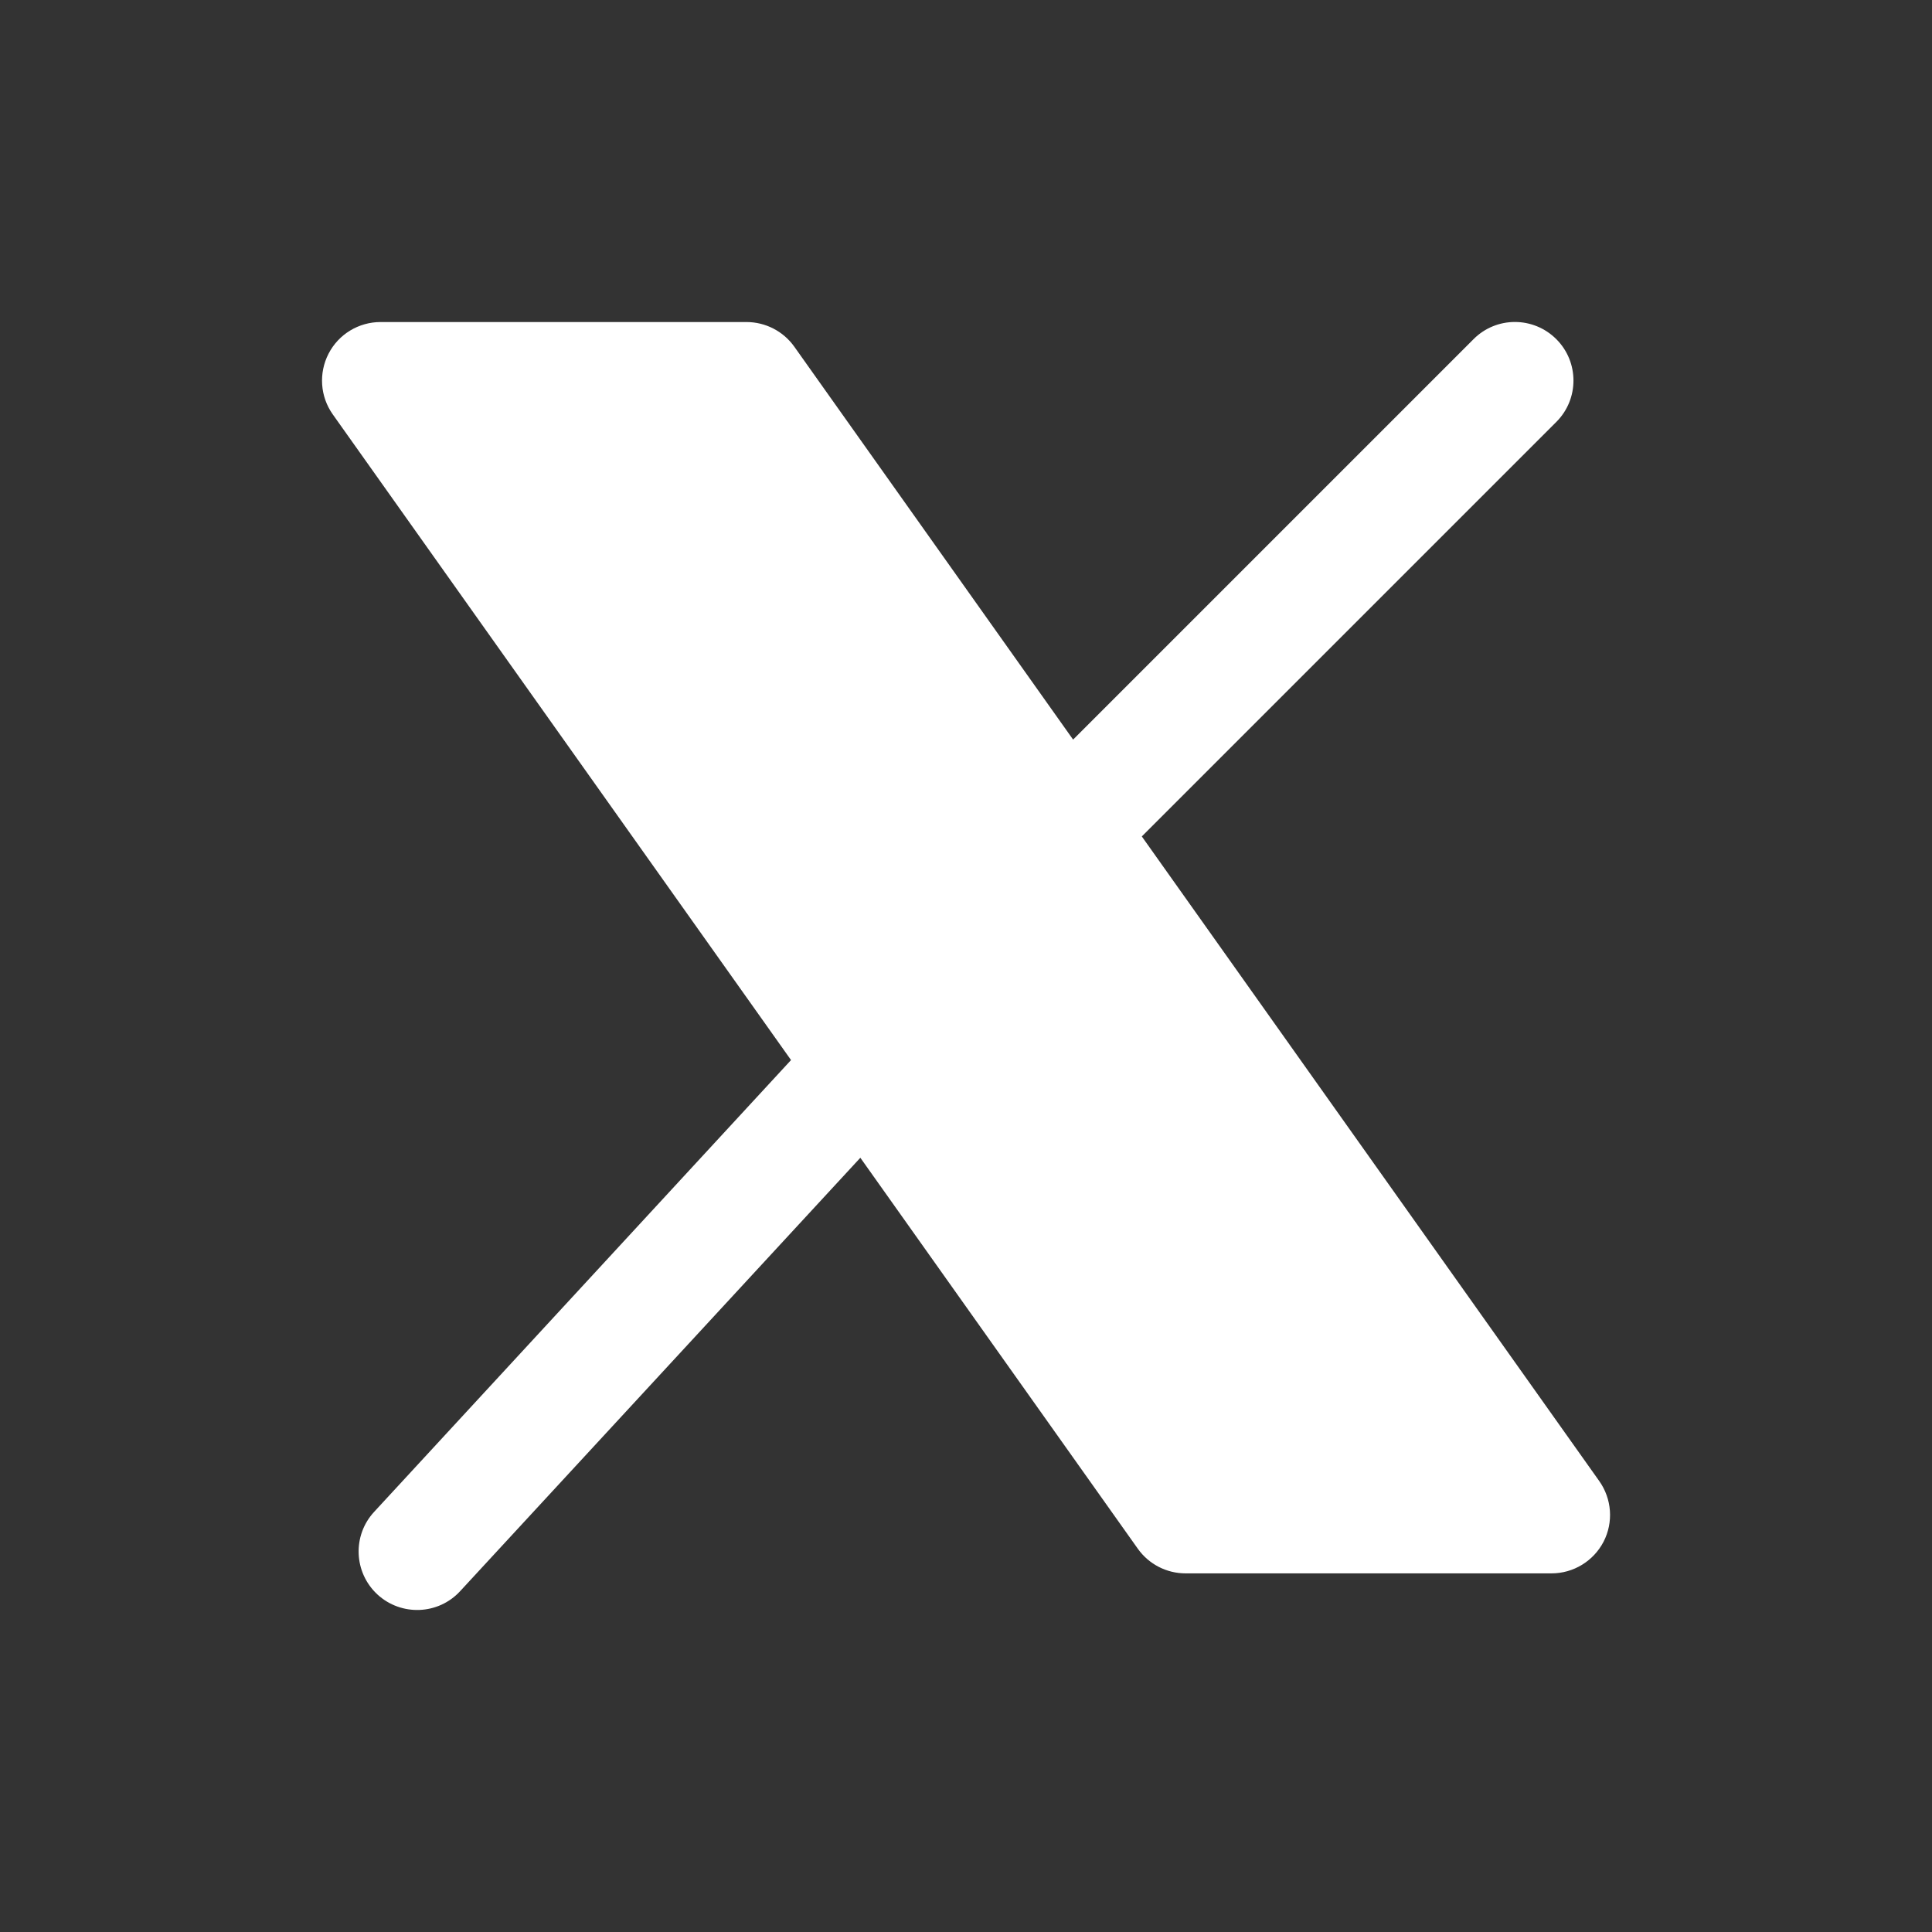
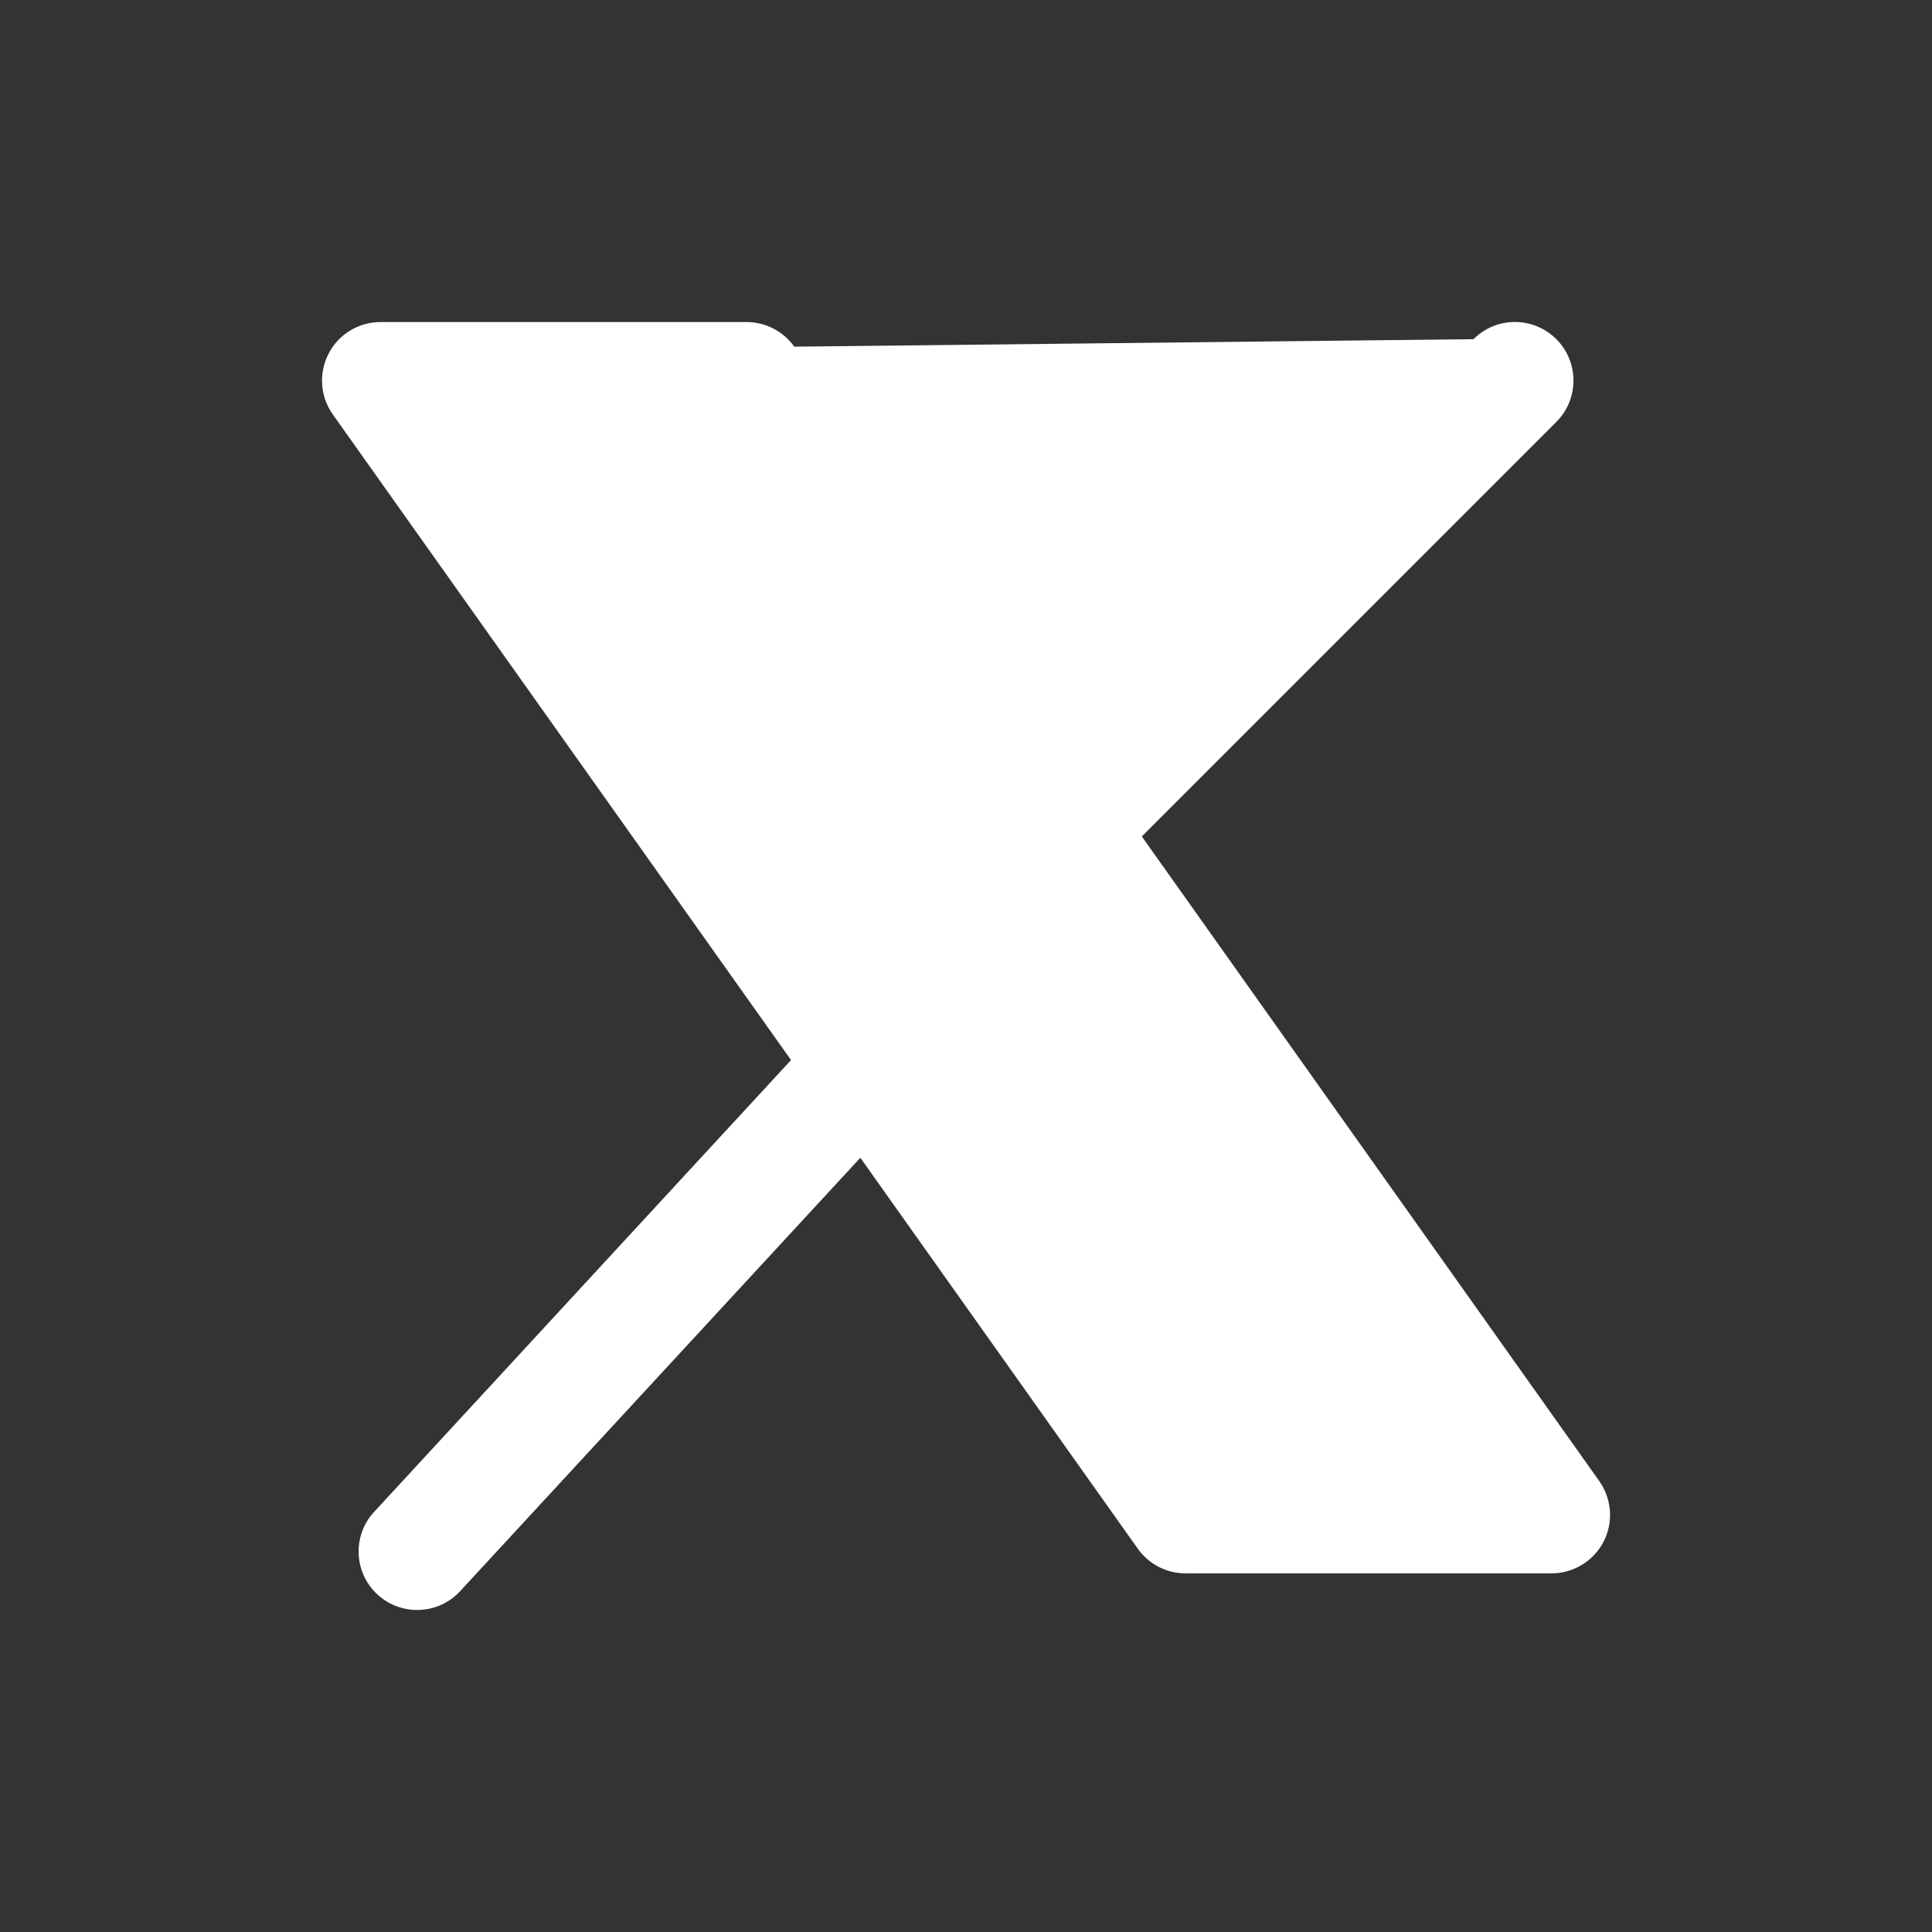
<svg xmlns="http://www.w3.org/2000/svg" width="16" height="16" viewBox="0 0 16 16" fill="none">
  <rect x="0" y="0" width="16" height="16" fill="#333333" stroke="none" />
-   <path fill-rule="evenodd" clip-rule="evenodd" d="M2.721 2.929C2.804 2.768 2.97 2.667 3.152 2.667H6.182C6.339 2.667 6.487 2.743 6.578 2.871L8.887 6.125L12.203 2.809C12.392 2.619 12.699 2.619 12.889 2.809C13.078 2.998 13.078 3.305 12.889 3.494L9.456 6.927L13.244 12.265C13.349 12.413 13.363 12.607 13.28 12.768C13.196 12.929 13.03 13.03 12.849 13.03H9.819C9.661 13.03 9.514 12.954 9.423 12.826L7.125 9.588L3.811 13.177C3.63 13.374 3.323 13.386 3.126 13.205C2.929 13.023 2.917 12.716 3.099 12.52L6.551 8.779L2.756 3.432C2.651 3.284 2.638 3.09 2.721 2.929Z" fill="white" />
+   <path fill-rule="evenodd" clip-rule="evenodd" d="M2.721 2.929C2.804 2.768 2.97 2.667 3.152 2.667H6.182C6.339 2.667 6.487 2.743 6.578 2.871L12.203 2.809C12.392 2.619 12.699 2.619 12.889 2.809C13.078 2.998 13.078 3.305 12.889 3.494L9.456 6.927L13.244 12.265C13.349 12.413 13.363 12.607 13.28 12.768C13.196 12.929 13.03 13.03 12.849 13.03H9.819C9.661 13.03 9.514 12.954 9.423 12.826L7.125 9.588L3.811 13.177C3.63 13.374 3.323 13.386 3.126 13.205C2.929 13.023 2.917 12.716 3.099 12.52L6.551 8.779L2.756 3.432C2.651 3.284 2.638 3.09 2.721 2.929Z" fill="white" />
</svg>